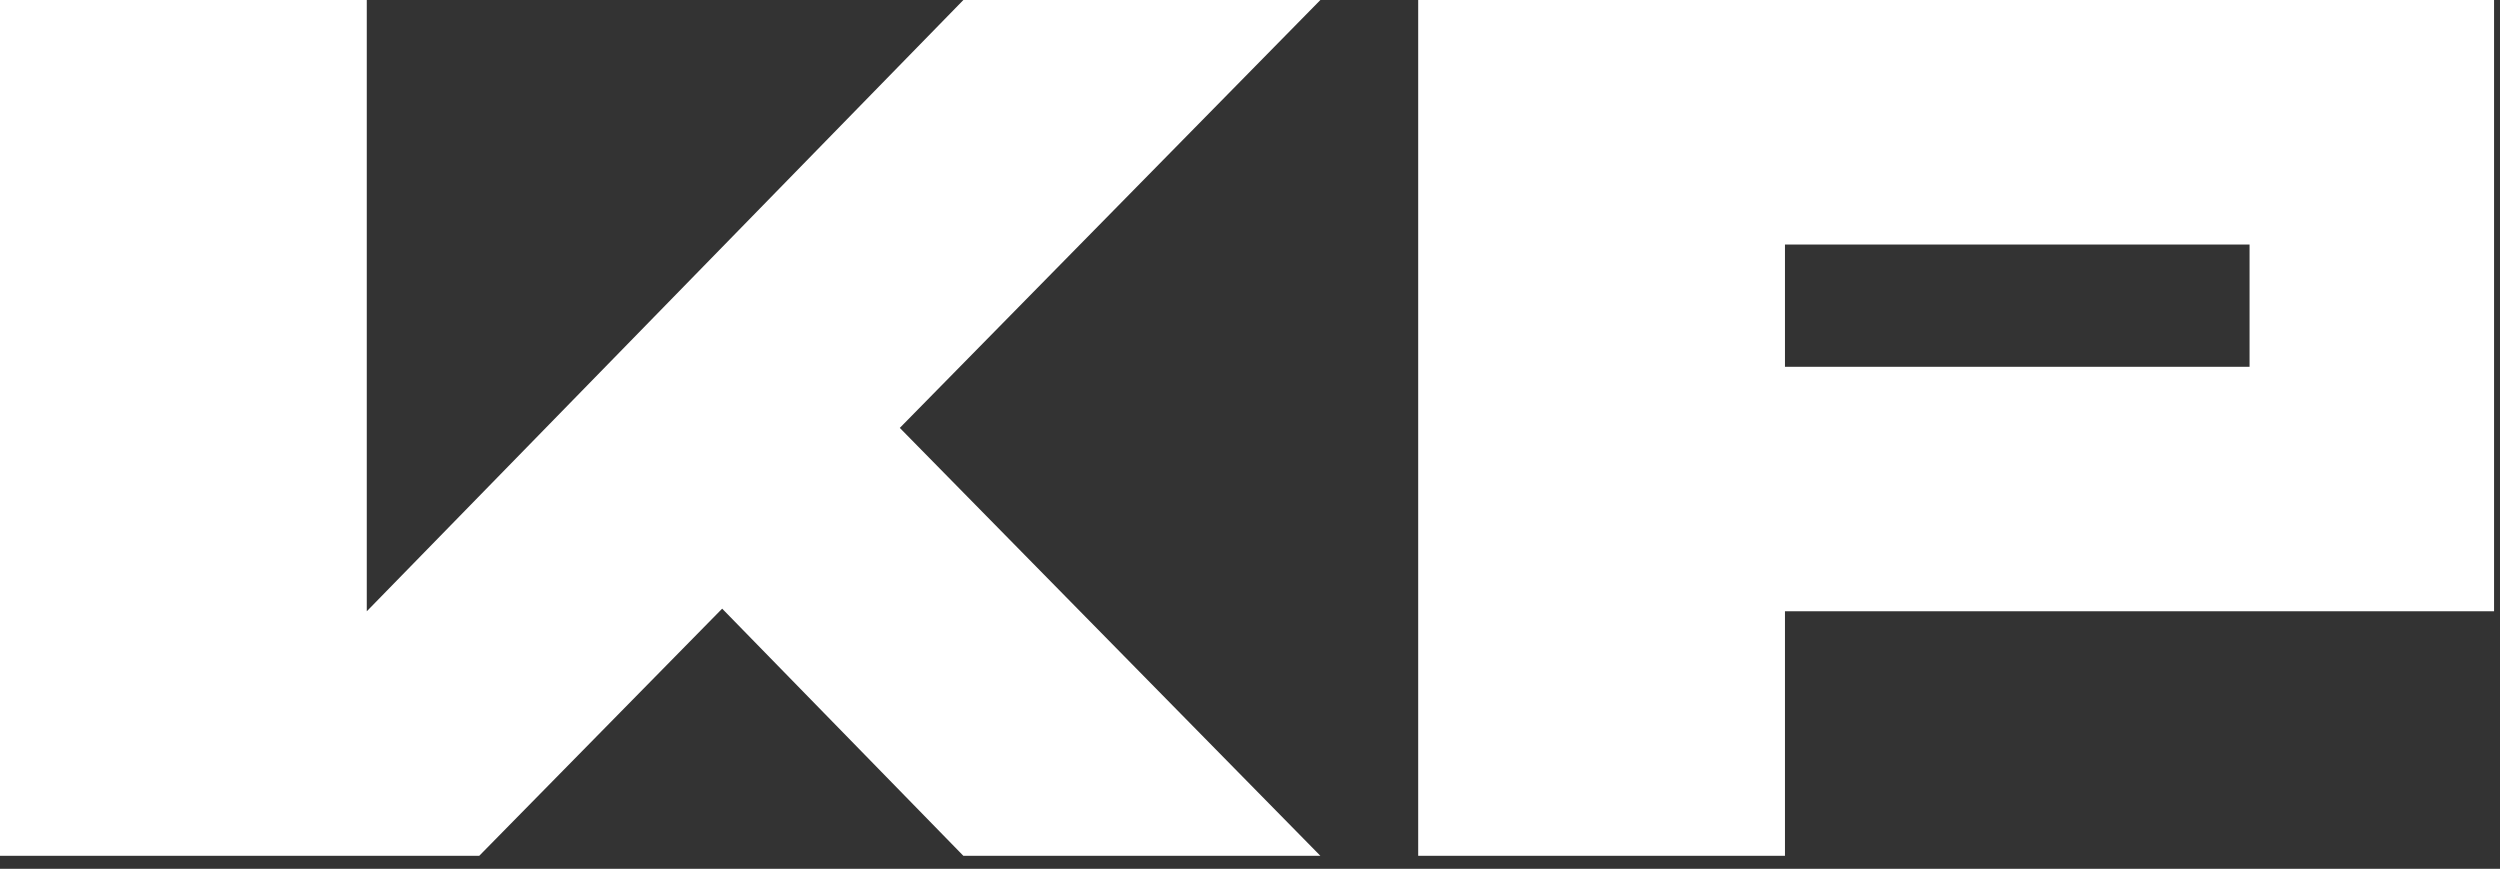
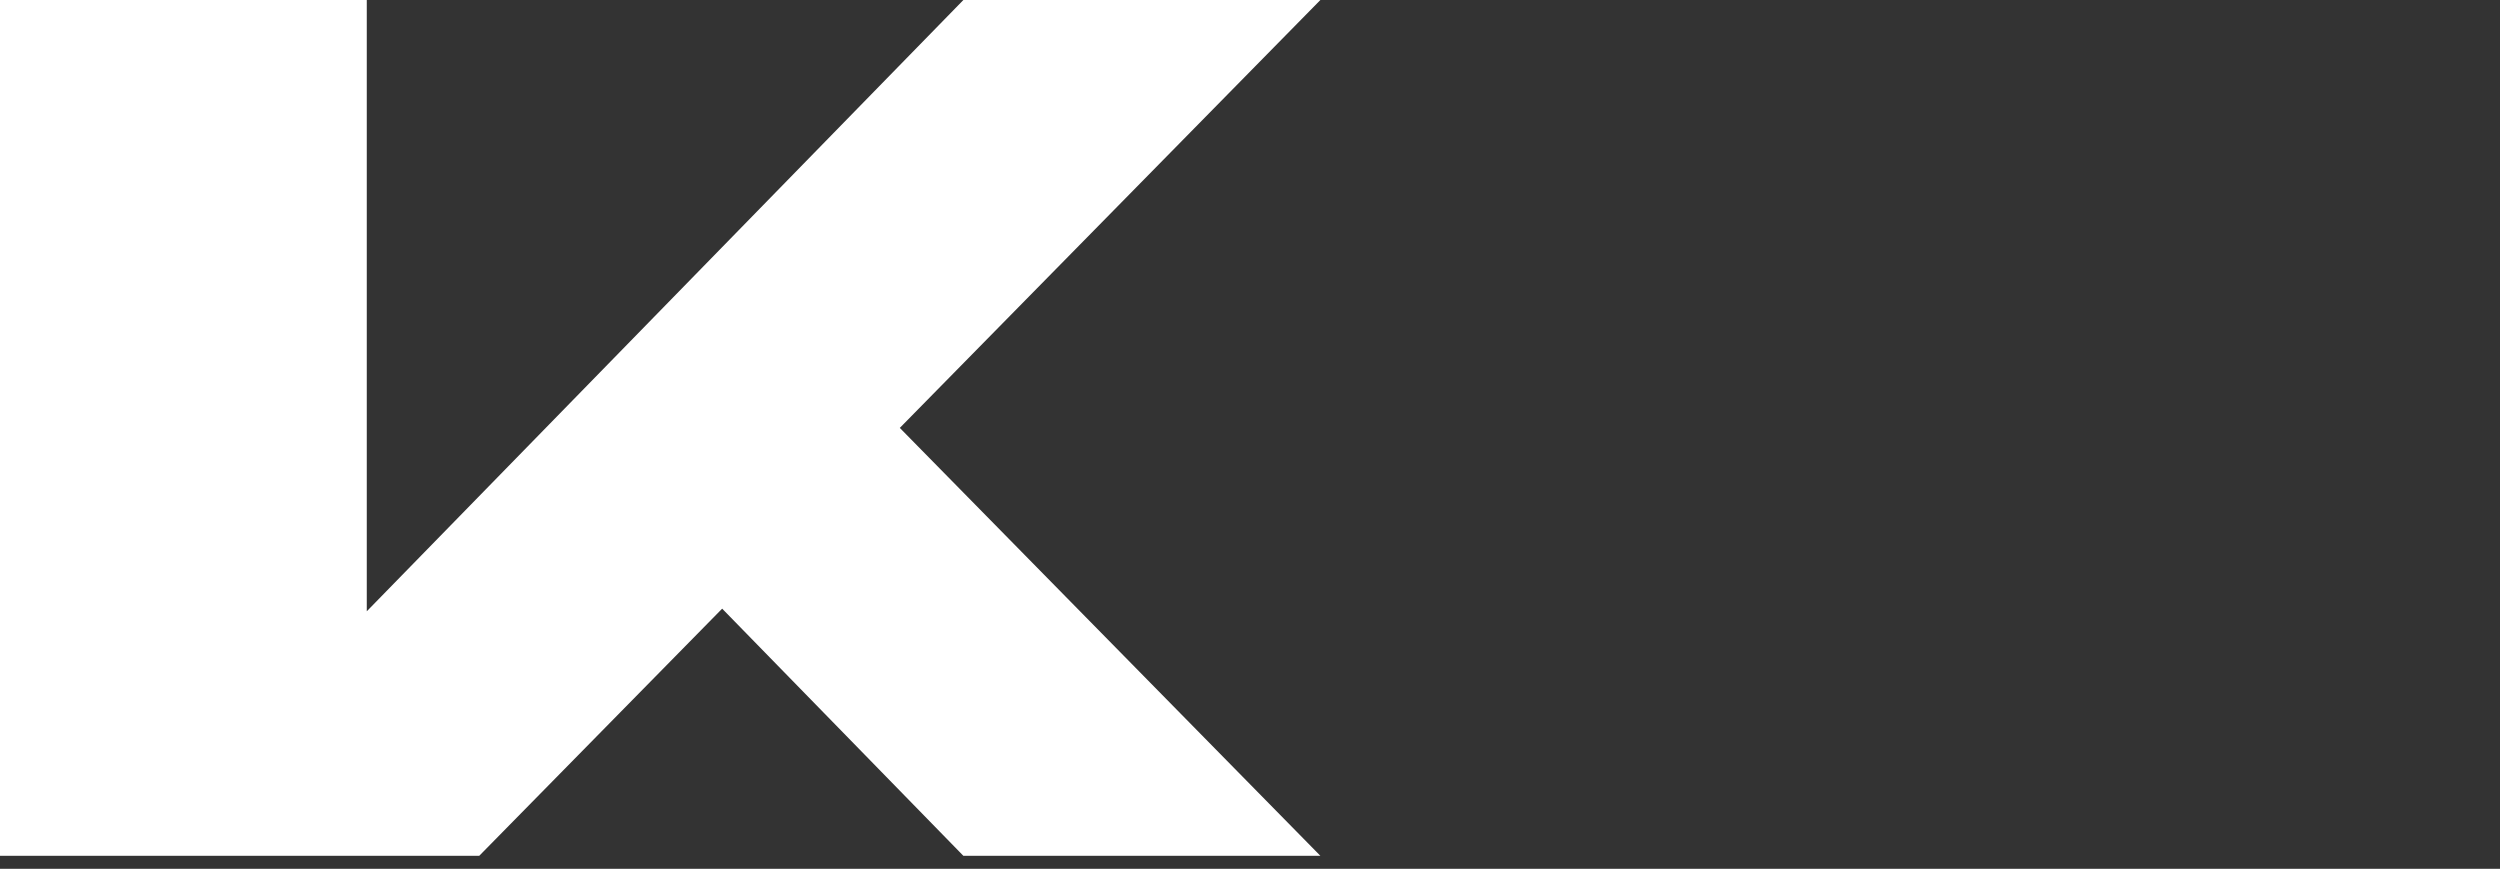
<svg xmlns="http://www.w3.org/2000/svg" width="141" height="49" viewBox="0 0 141 49" fill="none">
  <rect x="0" y="0" width="141" height="49" fill="#333333" stroke="none" />
  <path fill-rule="evenodd" clip-rule="evenodd" d="M0 0H20.686V34.477L54.335 8.95535e-05L74.47 0L50.749 24.134L74.47 48.269L54.335 48.269L40.73 34.328L27.03 48.267H20.686H0V34.477V0Z" fill="white" />
  <g clip-path="url(#clip0_19_336)">
-     <path fill-rule="evenodd" clip-rule="evenodd" d="M140.665 13.791V2.65237e-06H126.875H100.672L79.986 0L79.986 2.65237e-06V48.267H100.672V34.477H126.875H140.665V20.686V13.791ZM126.875 20.686V13.791L100.672 13.791V20.686L126.875 20.686Z" fill="white" />
-   </g>
+     </g>
  <defs>
    <clipPath id="clip0_19_336">
      <rect width="60.679" height="48.267" fill="white" transform="translate(79.986)" />
    </clipPath>
  </defs>
</svg>